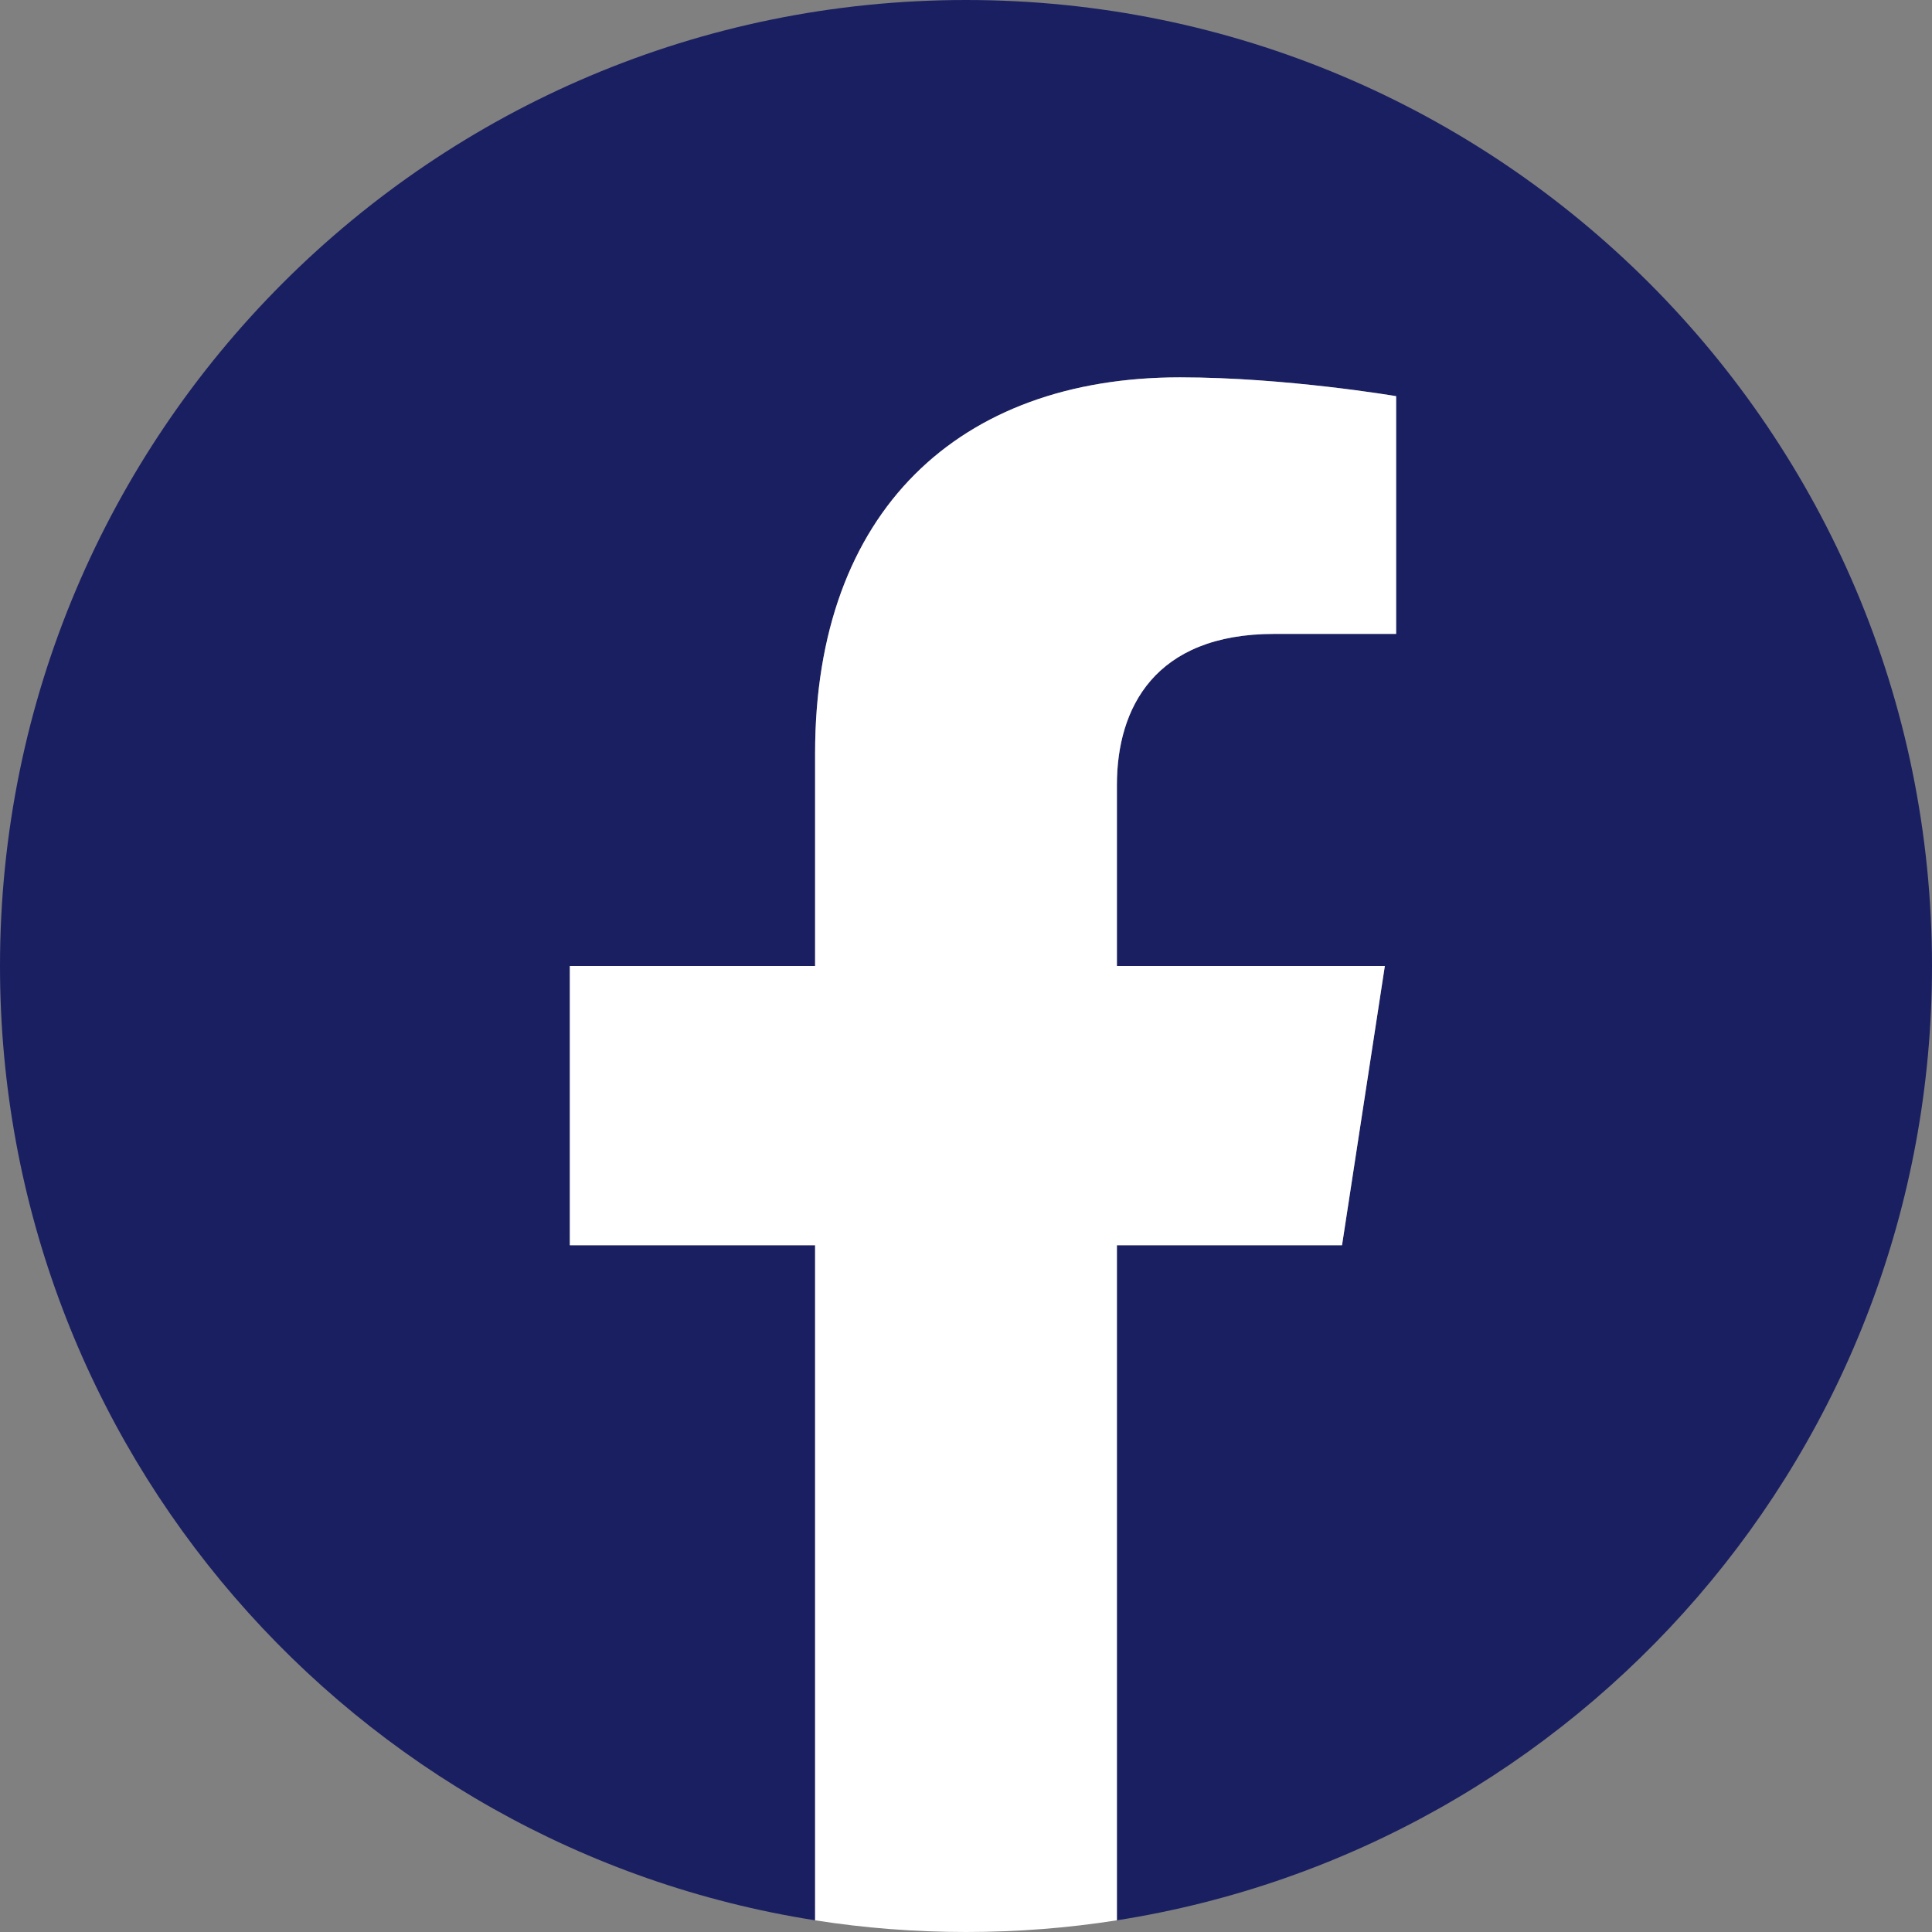
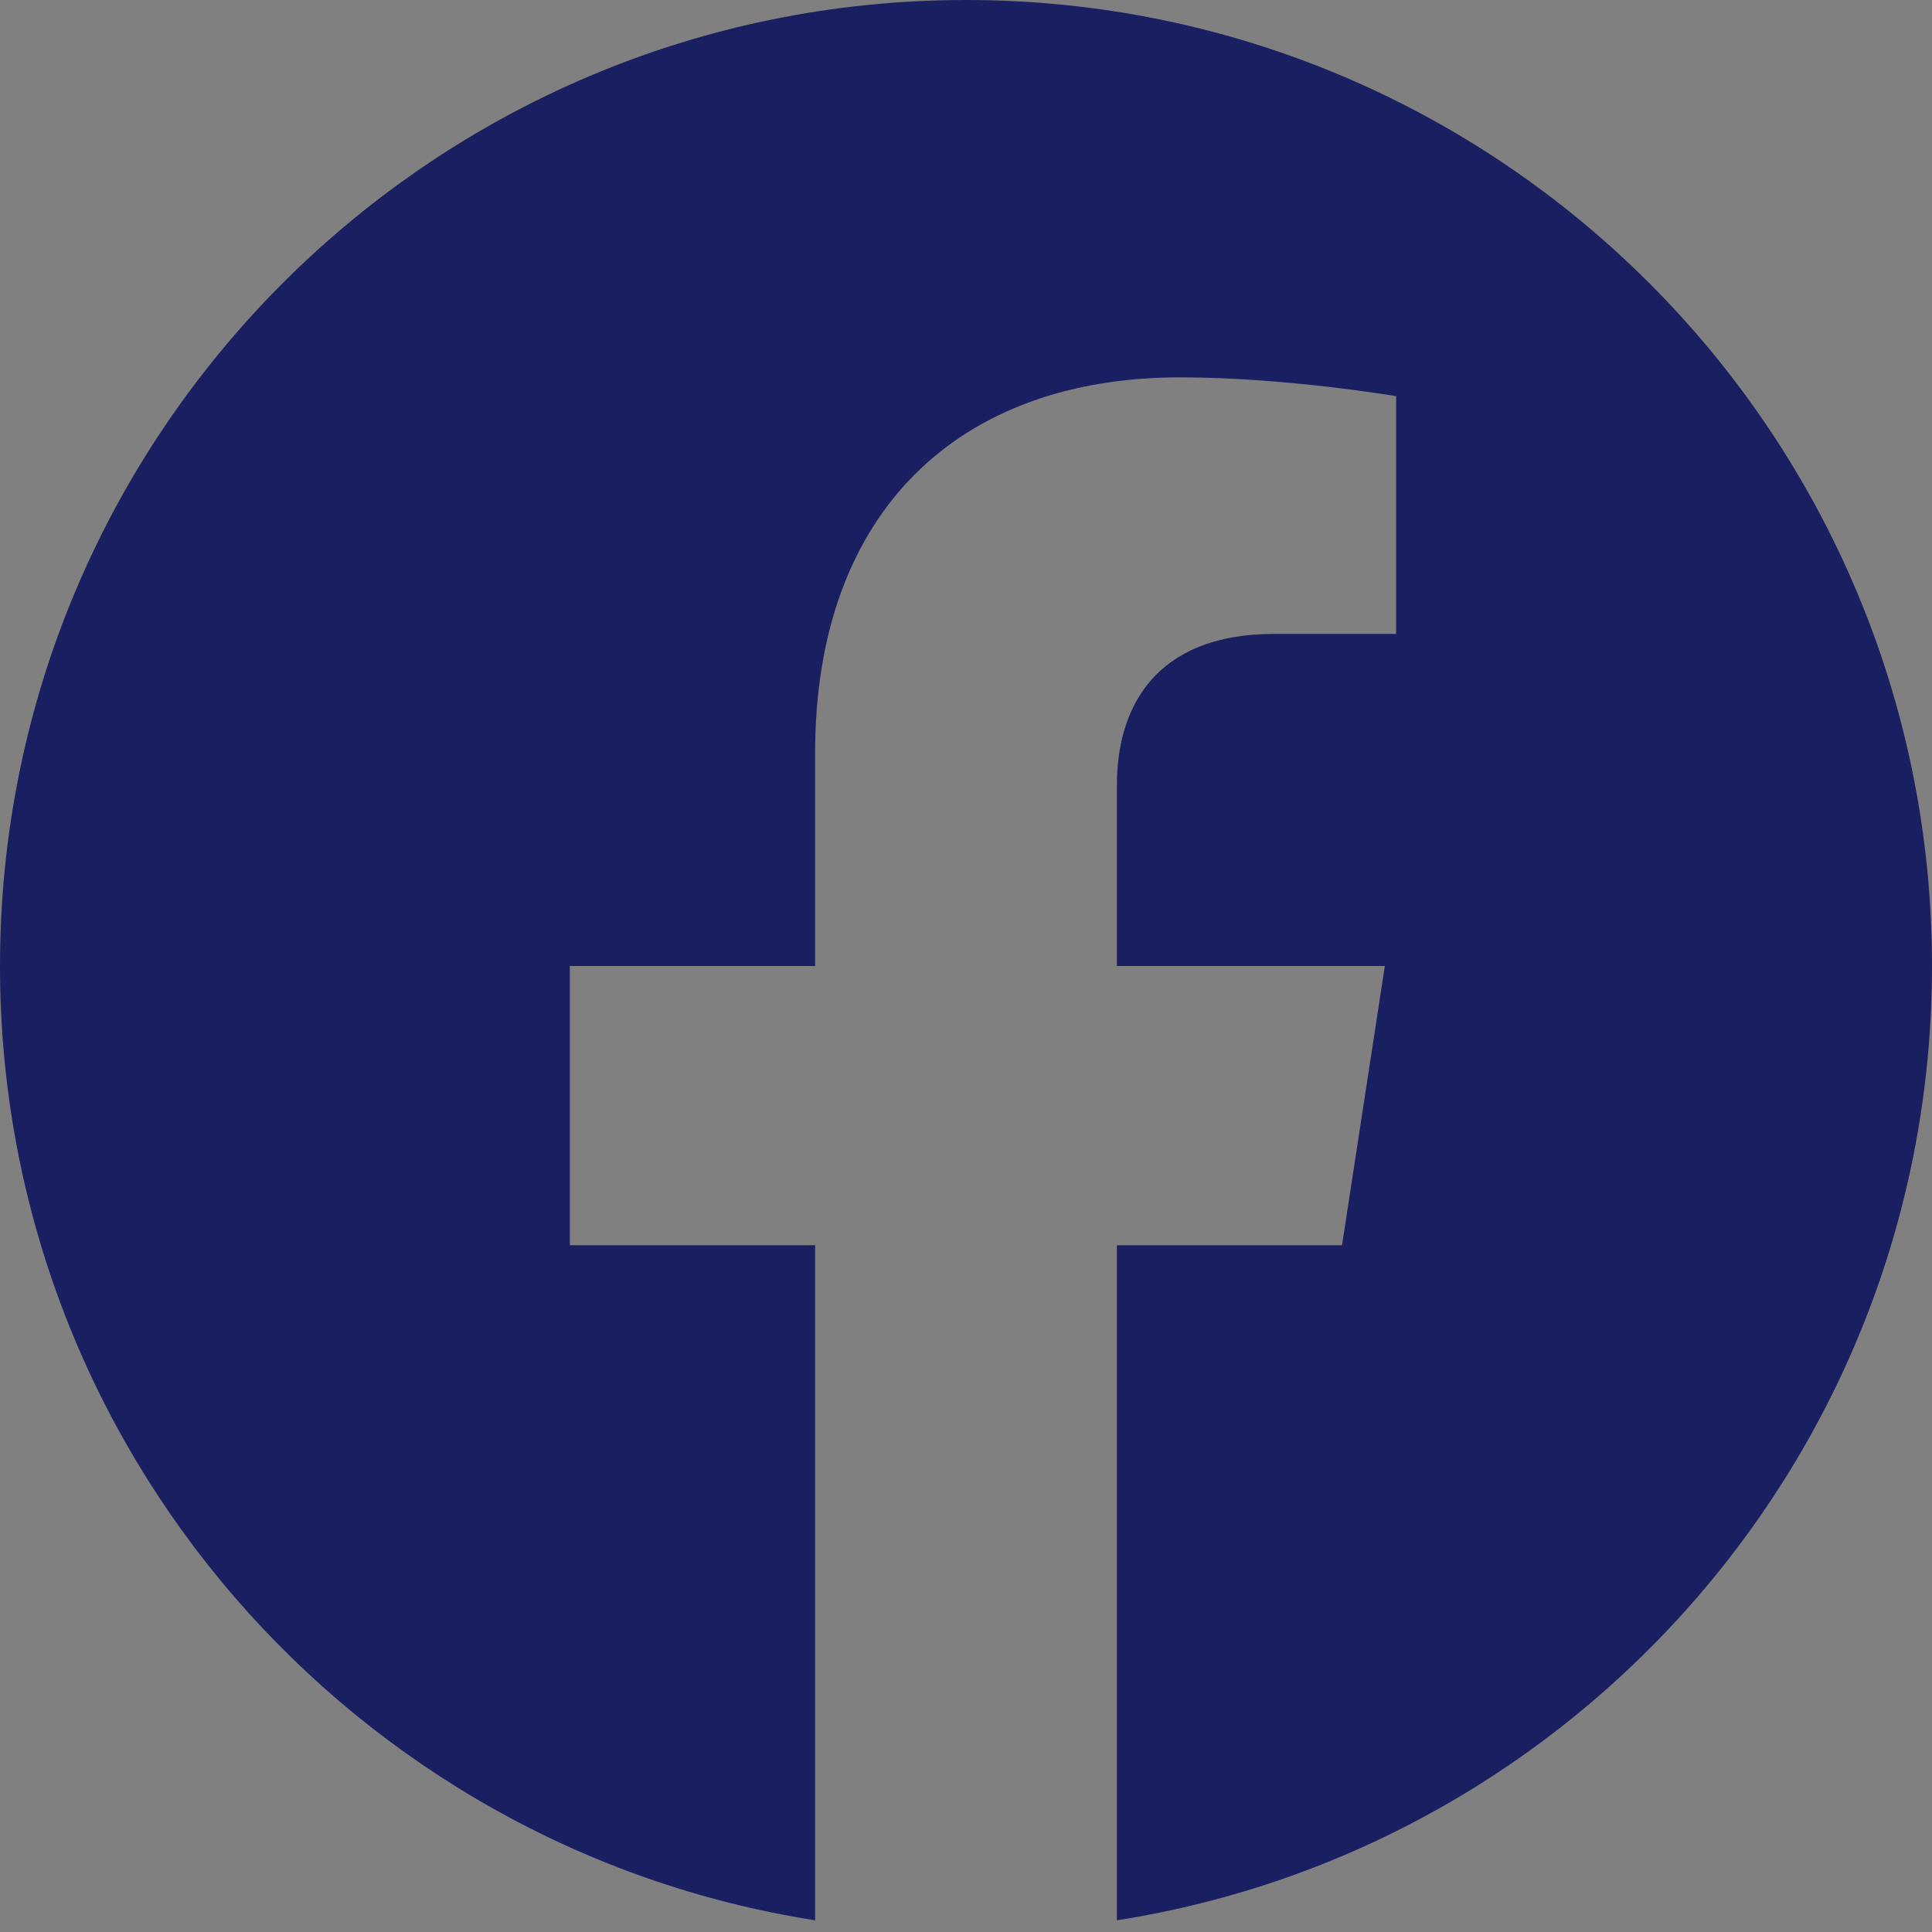
<svg xmlns="http://www.w3.org/2000/svg" width="19" height="19" viewBox="0 0 19 19" fill="none">
  <rect x="0" y="0" width="19" height="19" fill="#808080" stroke="none" />
  <path d="M19 9.5C19 4.253 14.747 0 9.5 0C4.253 0 0 4.253 0 9.5C0 14.243 3.473 18.172 8.016 18.885V12.246H5.604V9.5H8.016V7.407C8.016 5.026 9.433 3.711 11.604 3.711C12.643 3.711 13.73 3.896 13.73 3.896V6.234H12.532C11.352 6.234 10.984 6.967 10.984 7.719V9.5H13.619L13.198 12.246H10.984V18.885C15.527 18.172 19 14.243 19 9.5Z" fill="#1A1F61" />
-   <path d="M13.198 12.246L13.619 9.5H10.984V7.719C10.984 6.967 11.352 6.234 12.532 6.234H13.73V3.896C13.73 3.896 12.643 3.711 11.604 3.711C9.433 3.711 8.016 5.026 8.016 7.407V9.5H5.604V12.246H8.016V18.885C8.5 18.961 8.995 19 9.5 19C10.005 19 10.5 18.961 10.984 18.885V12.246H13.198Z" fill="white" />
</svg>